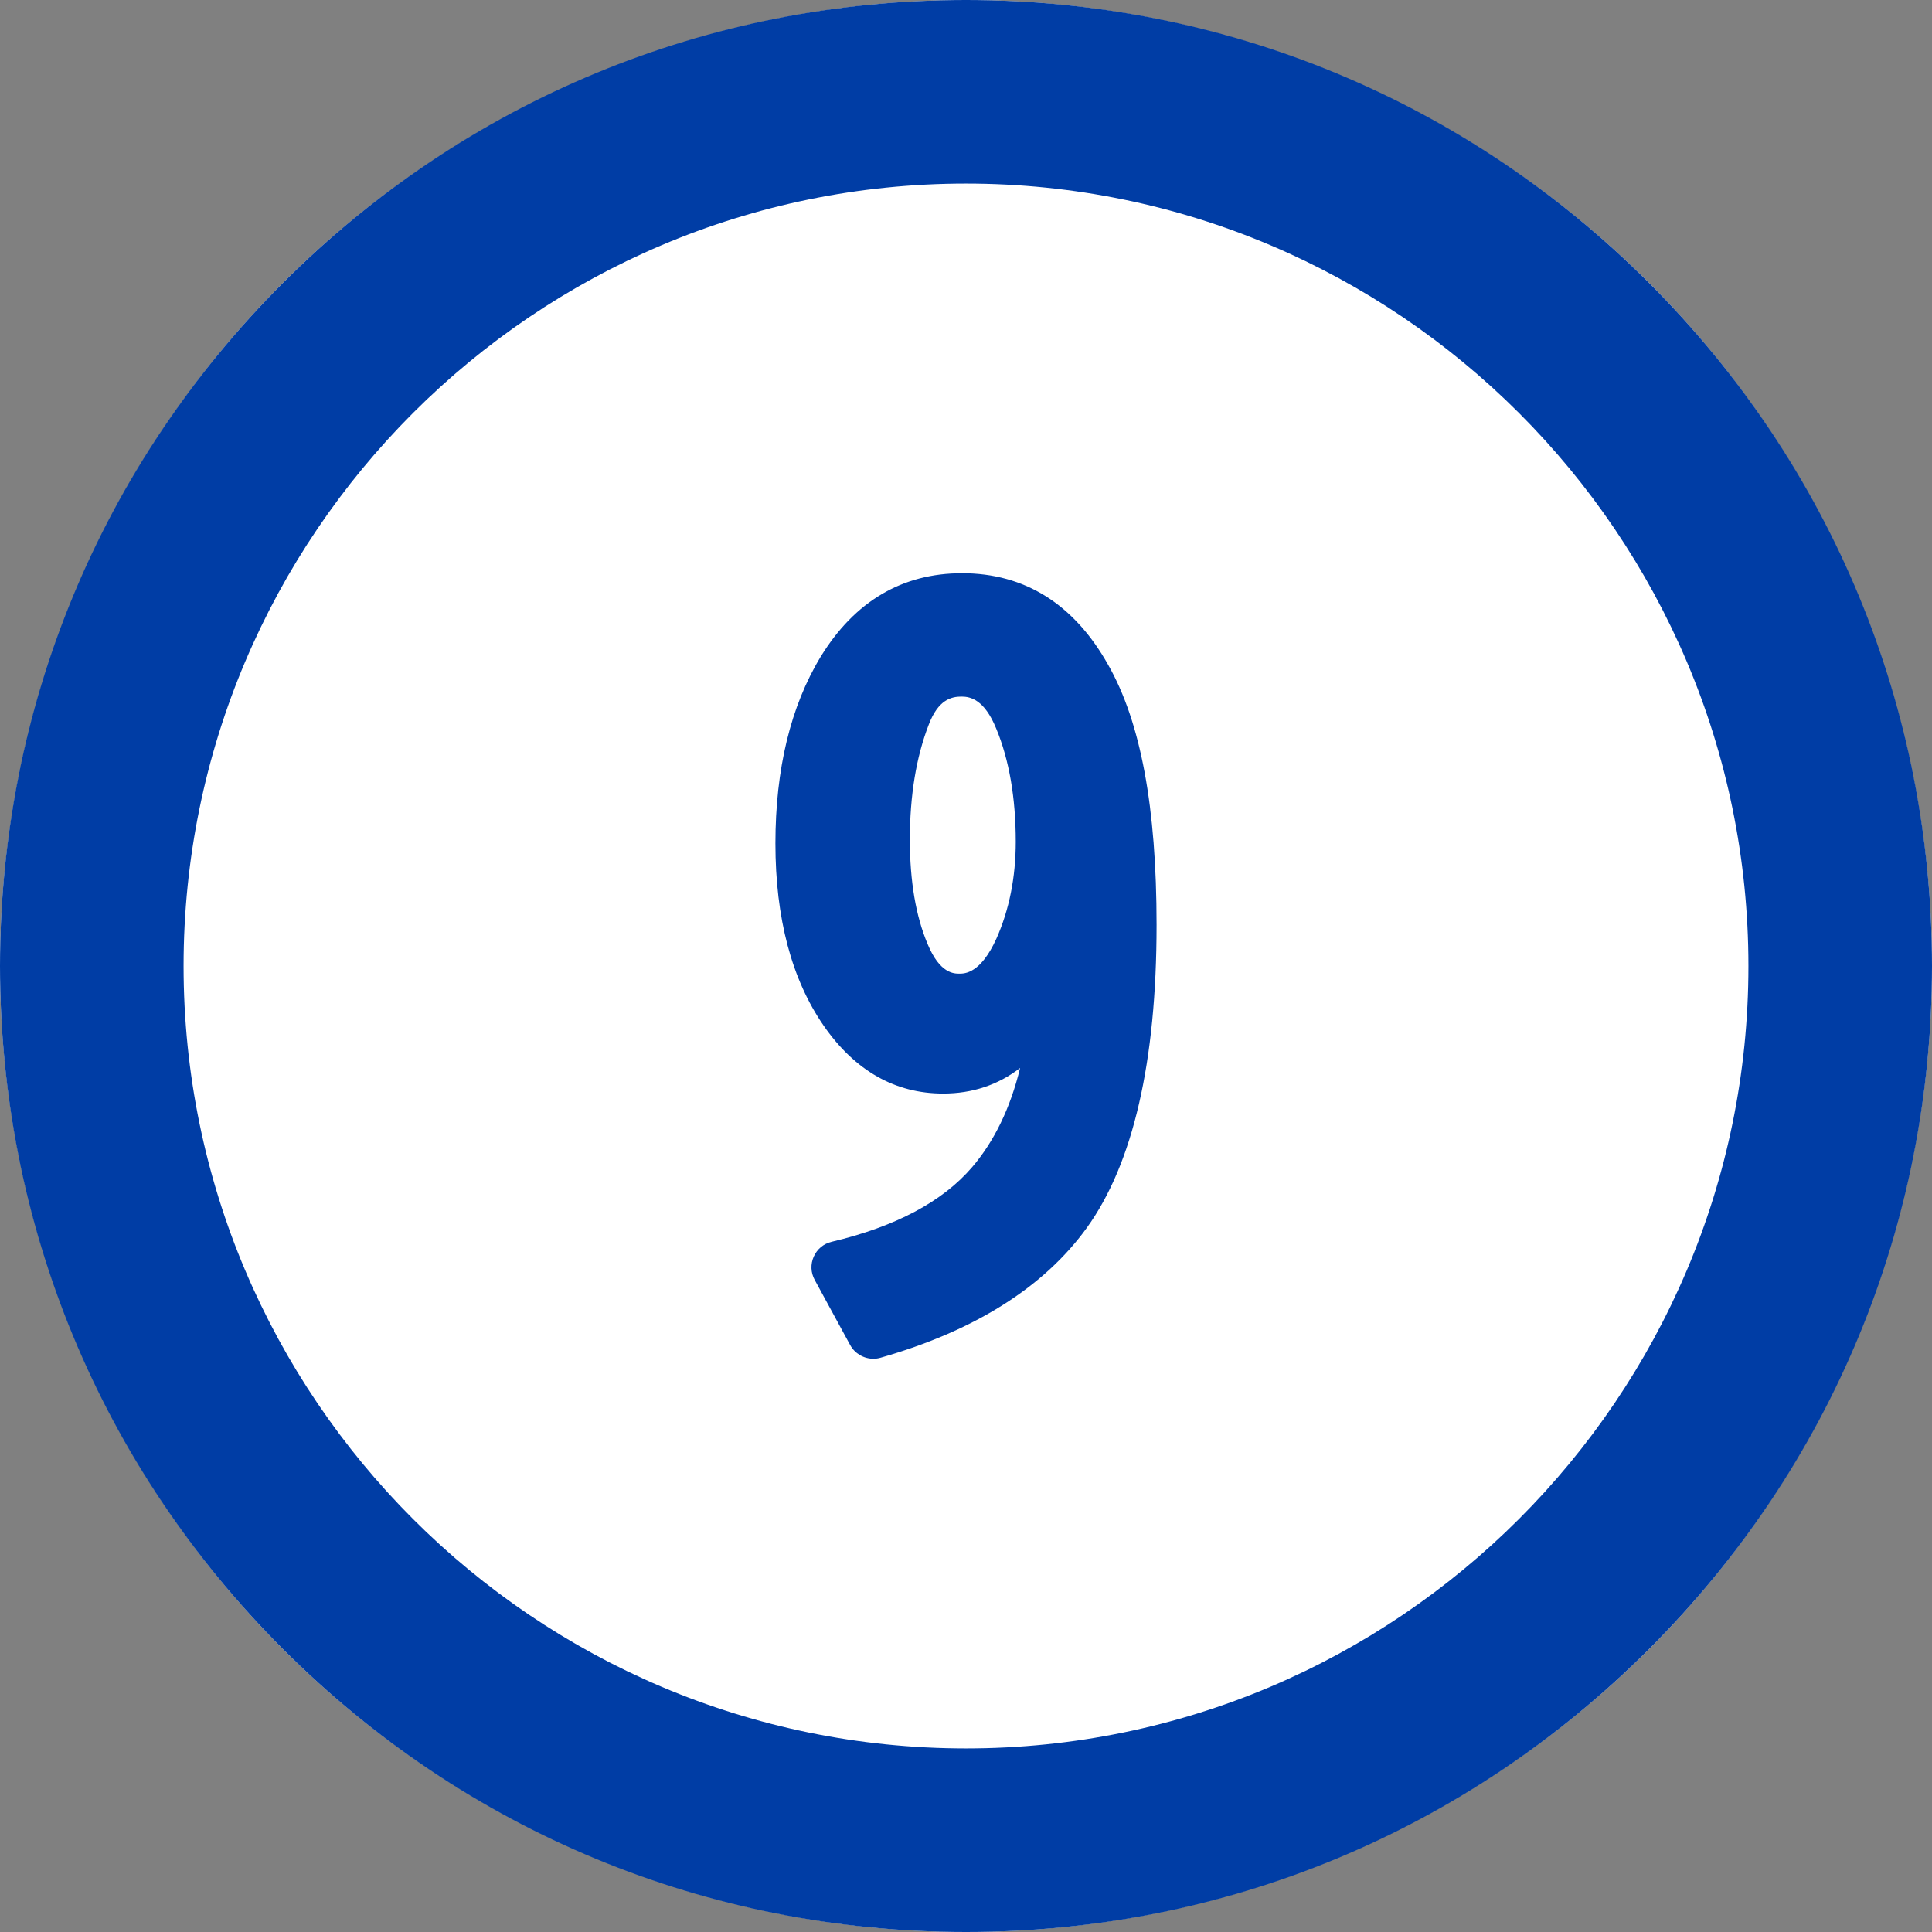
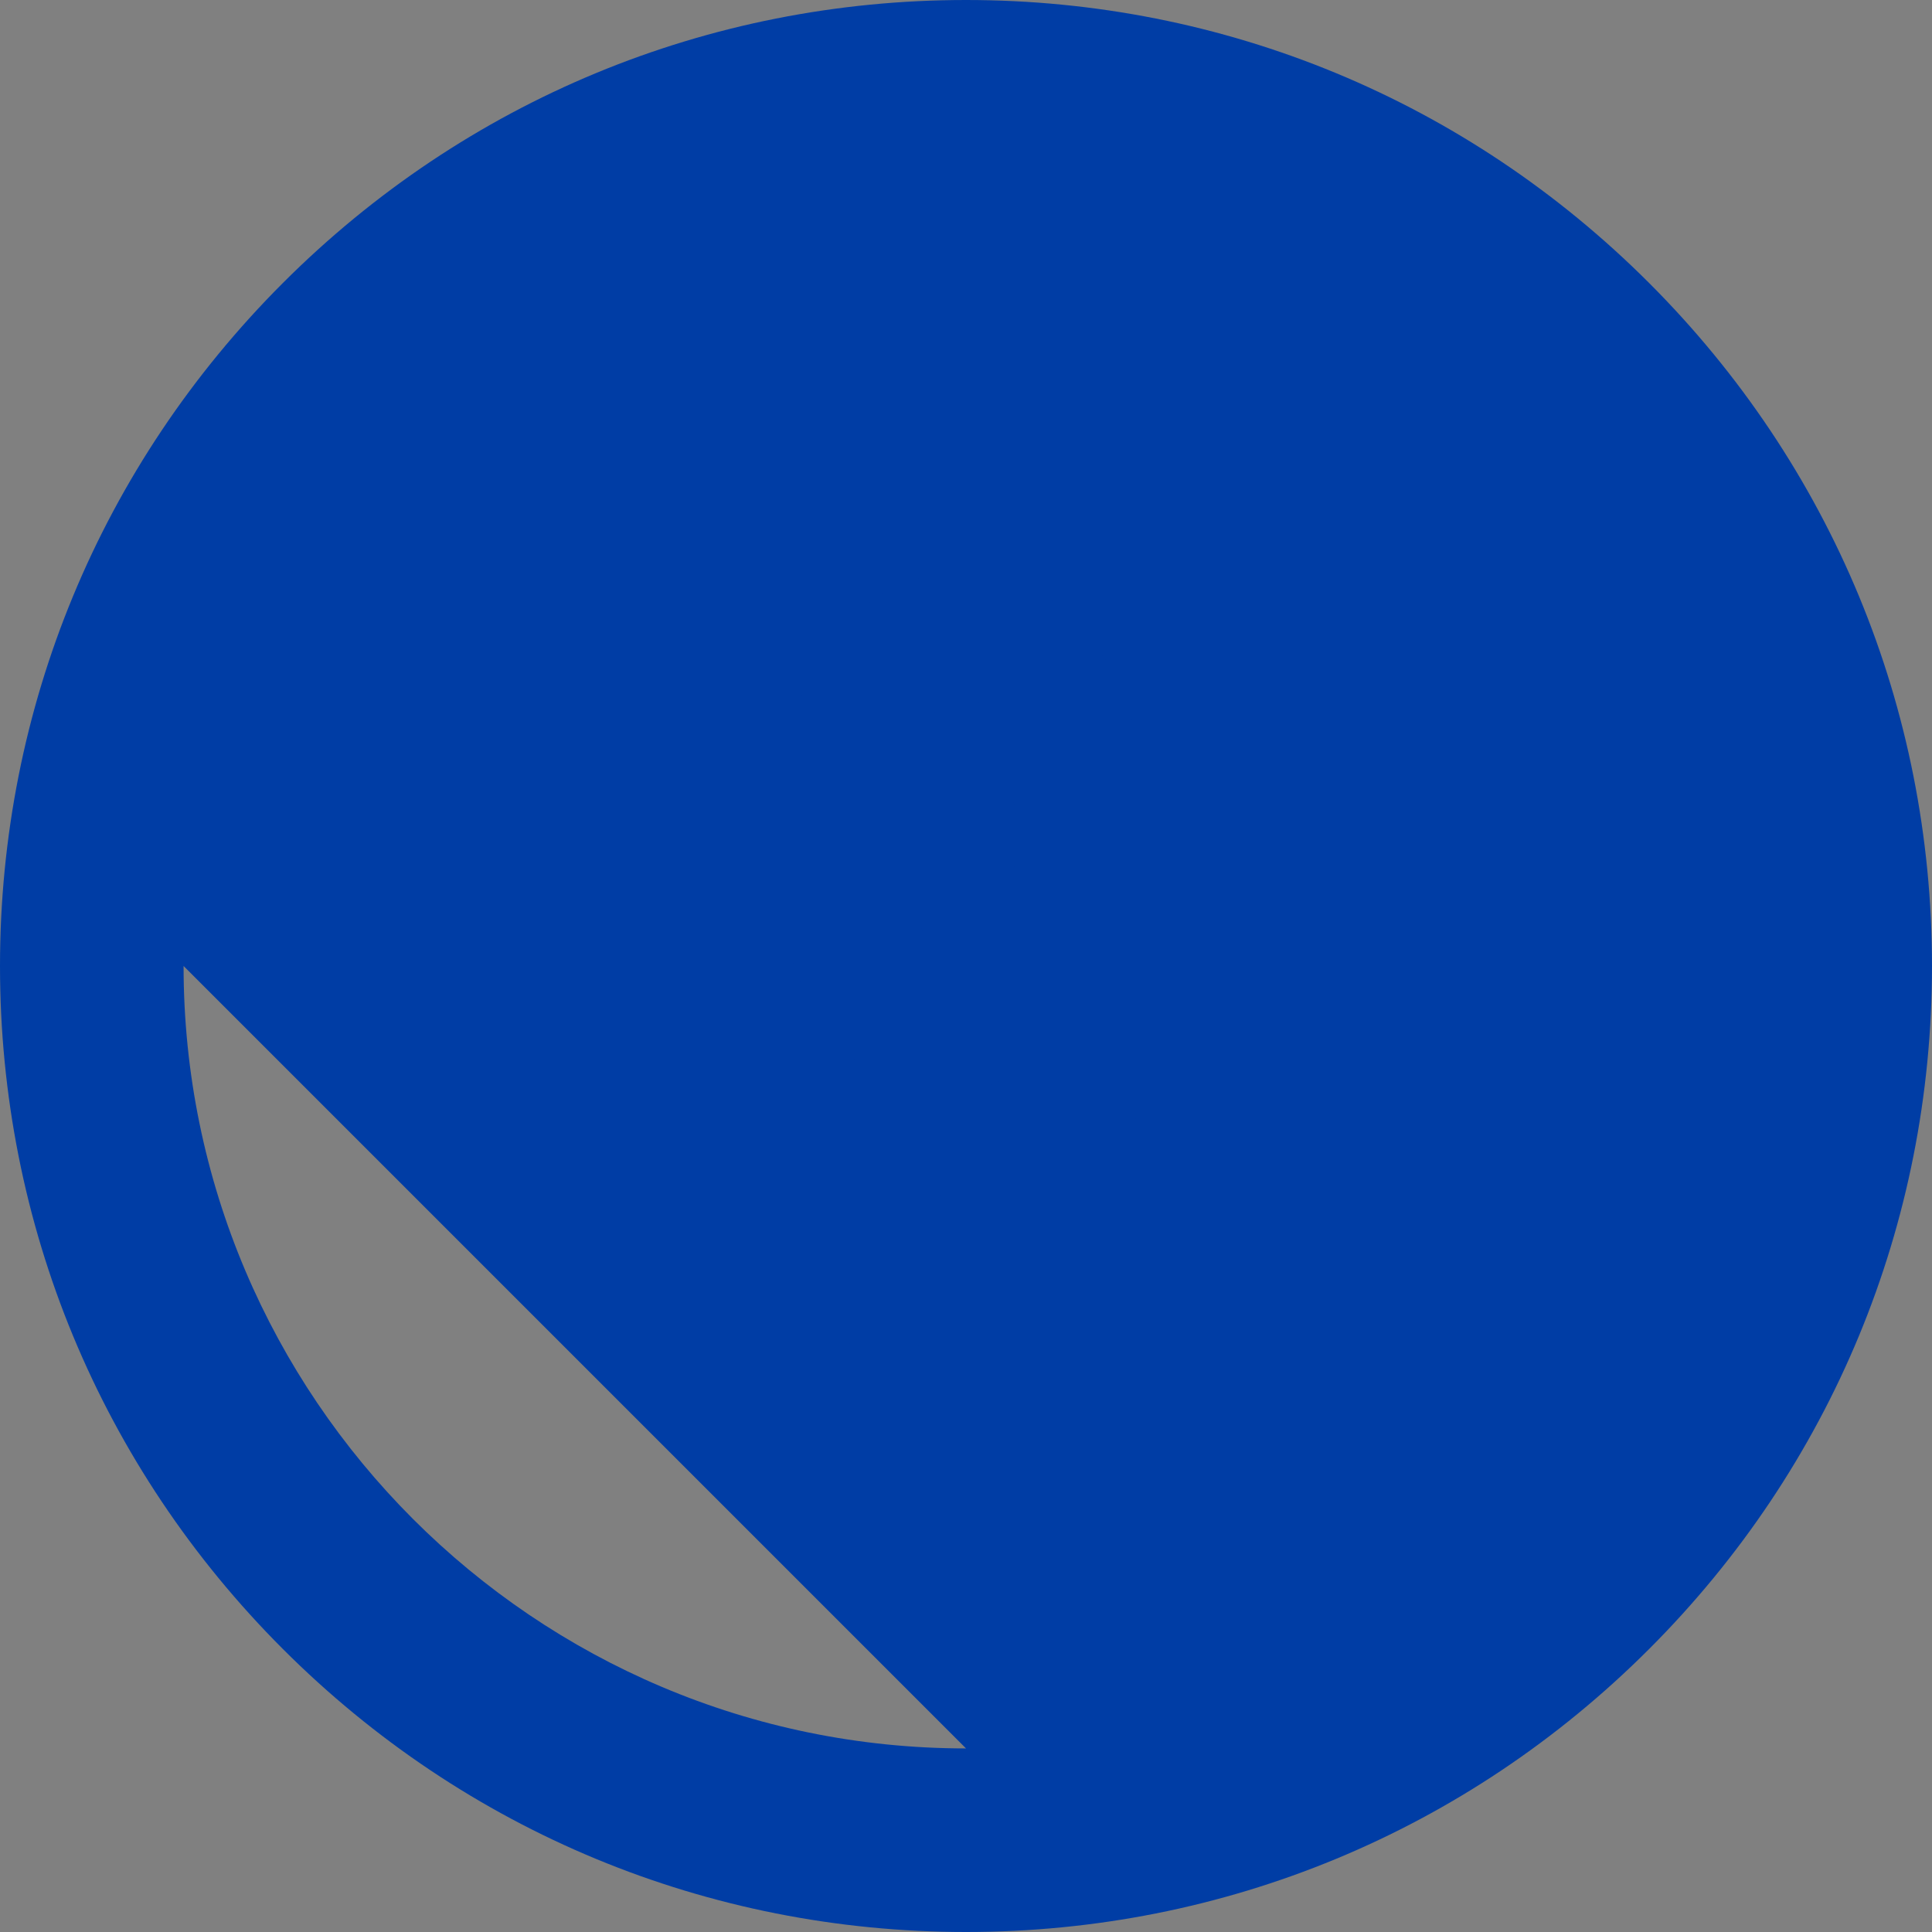
<svg xmlns="http://www.w3.org/2000/svg" height="150" viewBox="0 0 150 150" width="150">
  <rect x="0" y="0" width="150" height="150" fill="#808080" stroke="none" />
-   <circle cx="75" cy="75" fill="#fff" r="75" />
  <g fill="#003da5">
-     <path d="m128.033 21.967c-14.166-14.166-33-21.967-53.033-21.967s-38.867 7.801-53.033 21.967-21.967 33-21.967 53.033 7.801 38.867 21.967 53.033 33 21.967 53.033 21.967 38.867-7.801 53.033-21.967 21.967-33 21.967-53.033-7.801-38.867-21.967-53.033zm-53.033 113.78c-33.496 0-60.747-27.251-60.747-60.747s27.251-60.747 60.747-60.747 60.747 27.251 60.747 60.747-27.251 60.747-60.747 60.747z" />
+     <path d="m128.033 21.967c-14.166-14.166-33-21.967-53.033-21.967s-38.867 7.801-53.033 21.967-21.967 33-21.967 53.033 7.801 38.867 21.967 53.033 33 21.967 53.033 21.967 38.867-7.801 53.033-21.967 21.967-33 21.967-53.033-7.801-38.867-21.967-53.033zm-53.033 113.78c-33.496 0-60.747-27.251-60.747-60.747z" />
    <path d="m74.685 44.506c-4.638 0-8.328 2.18-10.971 6.487-2.329 3.843-3.511 8.719-3.511 14.49 0 5.801 1.263 10.566 3.756 14.164 2.424 3.487 5.542 5.256 9.267 5.256 2.261 0 4.263-.665 5.974-1.985-.758 3.111-2.004 5.689-3.724 7.699-2.292 2.677-5.964 4.628-10.912 5.797-.619.146-1.124.565-1.384 1.147-.261.586-.236 1.244.071 1.807l2.757 5.063c.362.664 1.067 1.063 1.8 1.063.183 0 .367-.025.548-.077 7.287-2.076 12.674-5.465 16.013-10.075 3.601-4.986 5.427-12.903 5.427-23.53 0-9.139-1.229-15.744-3.753-20.185-2.655-4.726-6.477-7.122-11.358-7.122zm2.674 28.371c-1.23 2.716-2.467 2.716-2.873 2.716-.414 0-1.513 0-2.462-2.288-.918-2.162-1.383-4.894-1.383-8.119 0-3.416.493-6.417 1.469-8.93.733-1.927 1.744-2.174 2.543-2.174.719 0 1.779.256 2.69 2.477 1.009 2.43 1.52 5.388 1.52 8.792 0 2.755-.507 5.29-1.503 7.526z" />
  </g>
</svg>